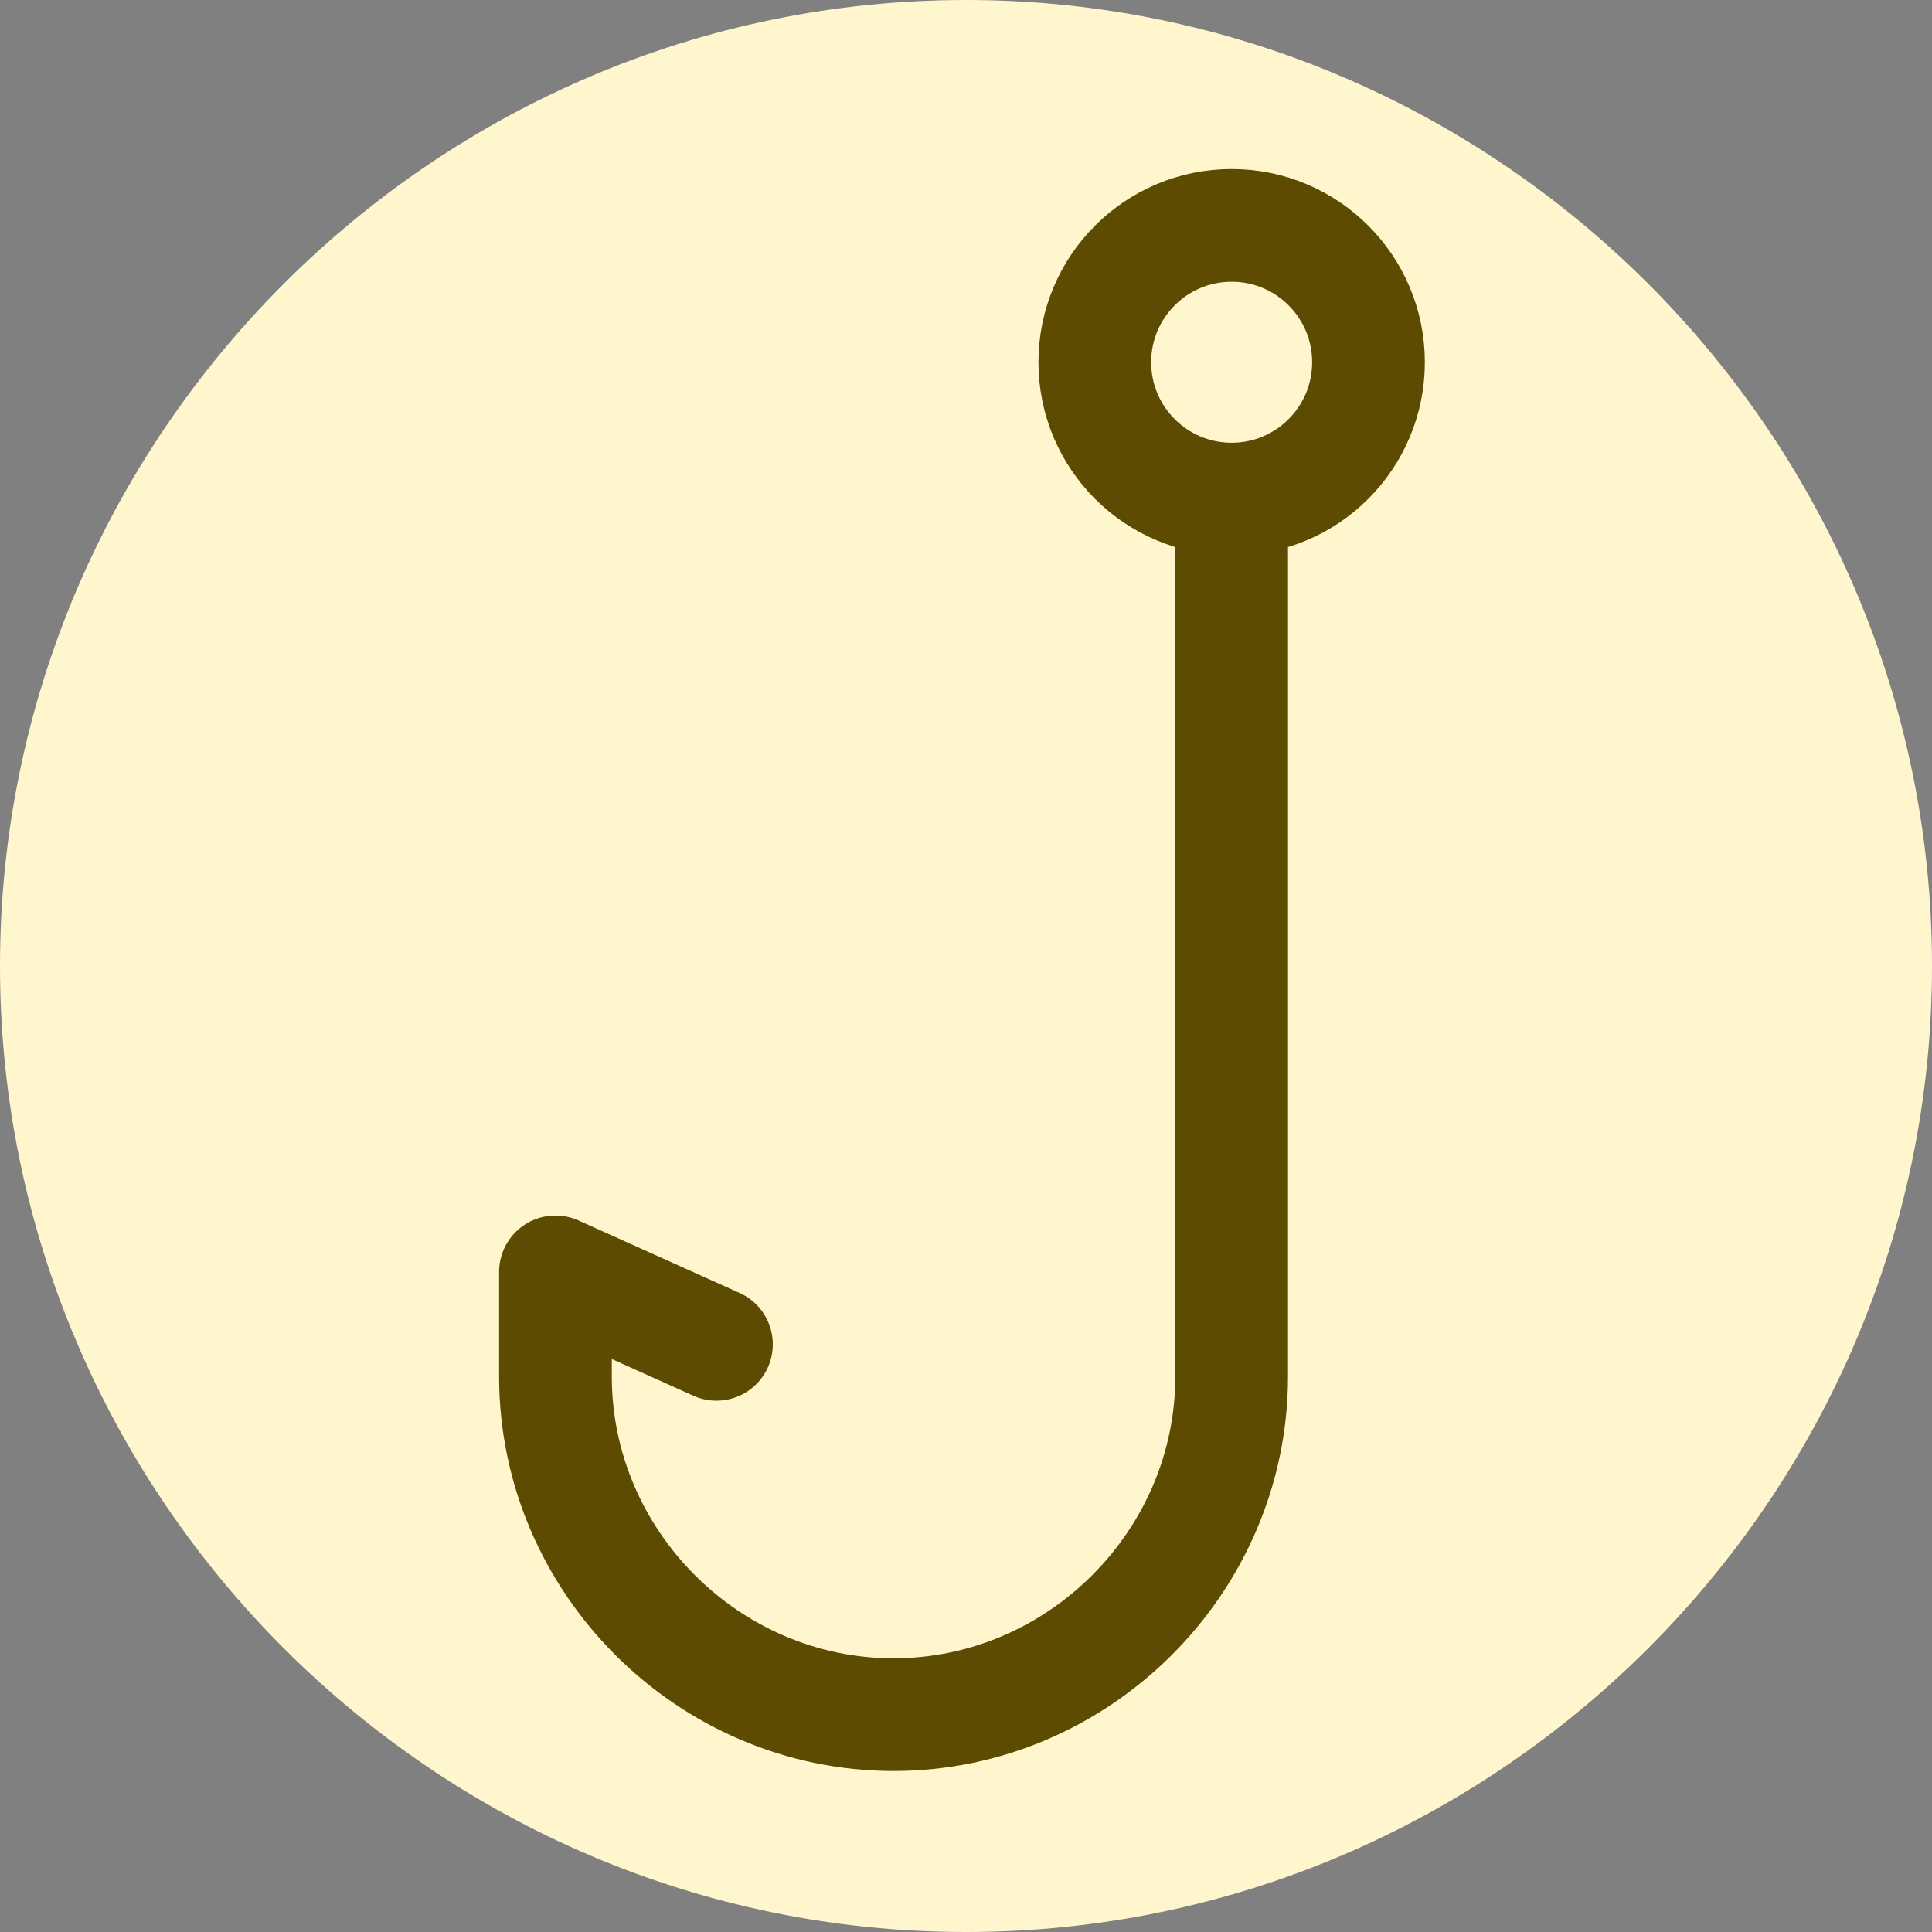
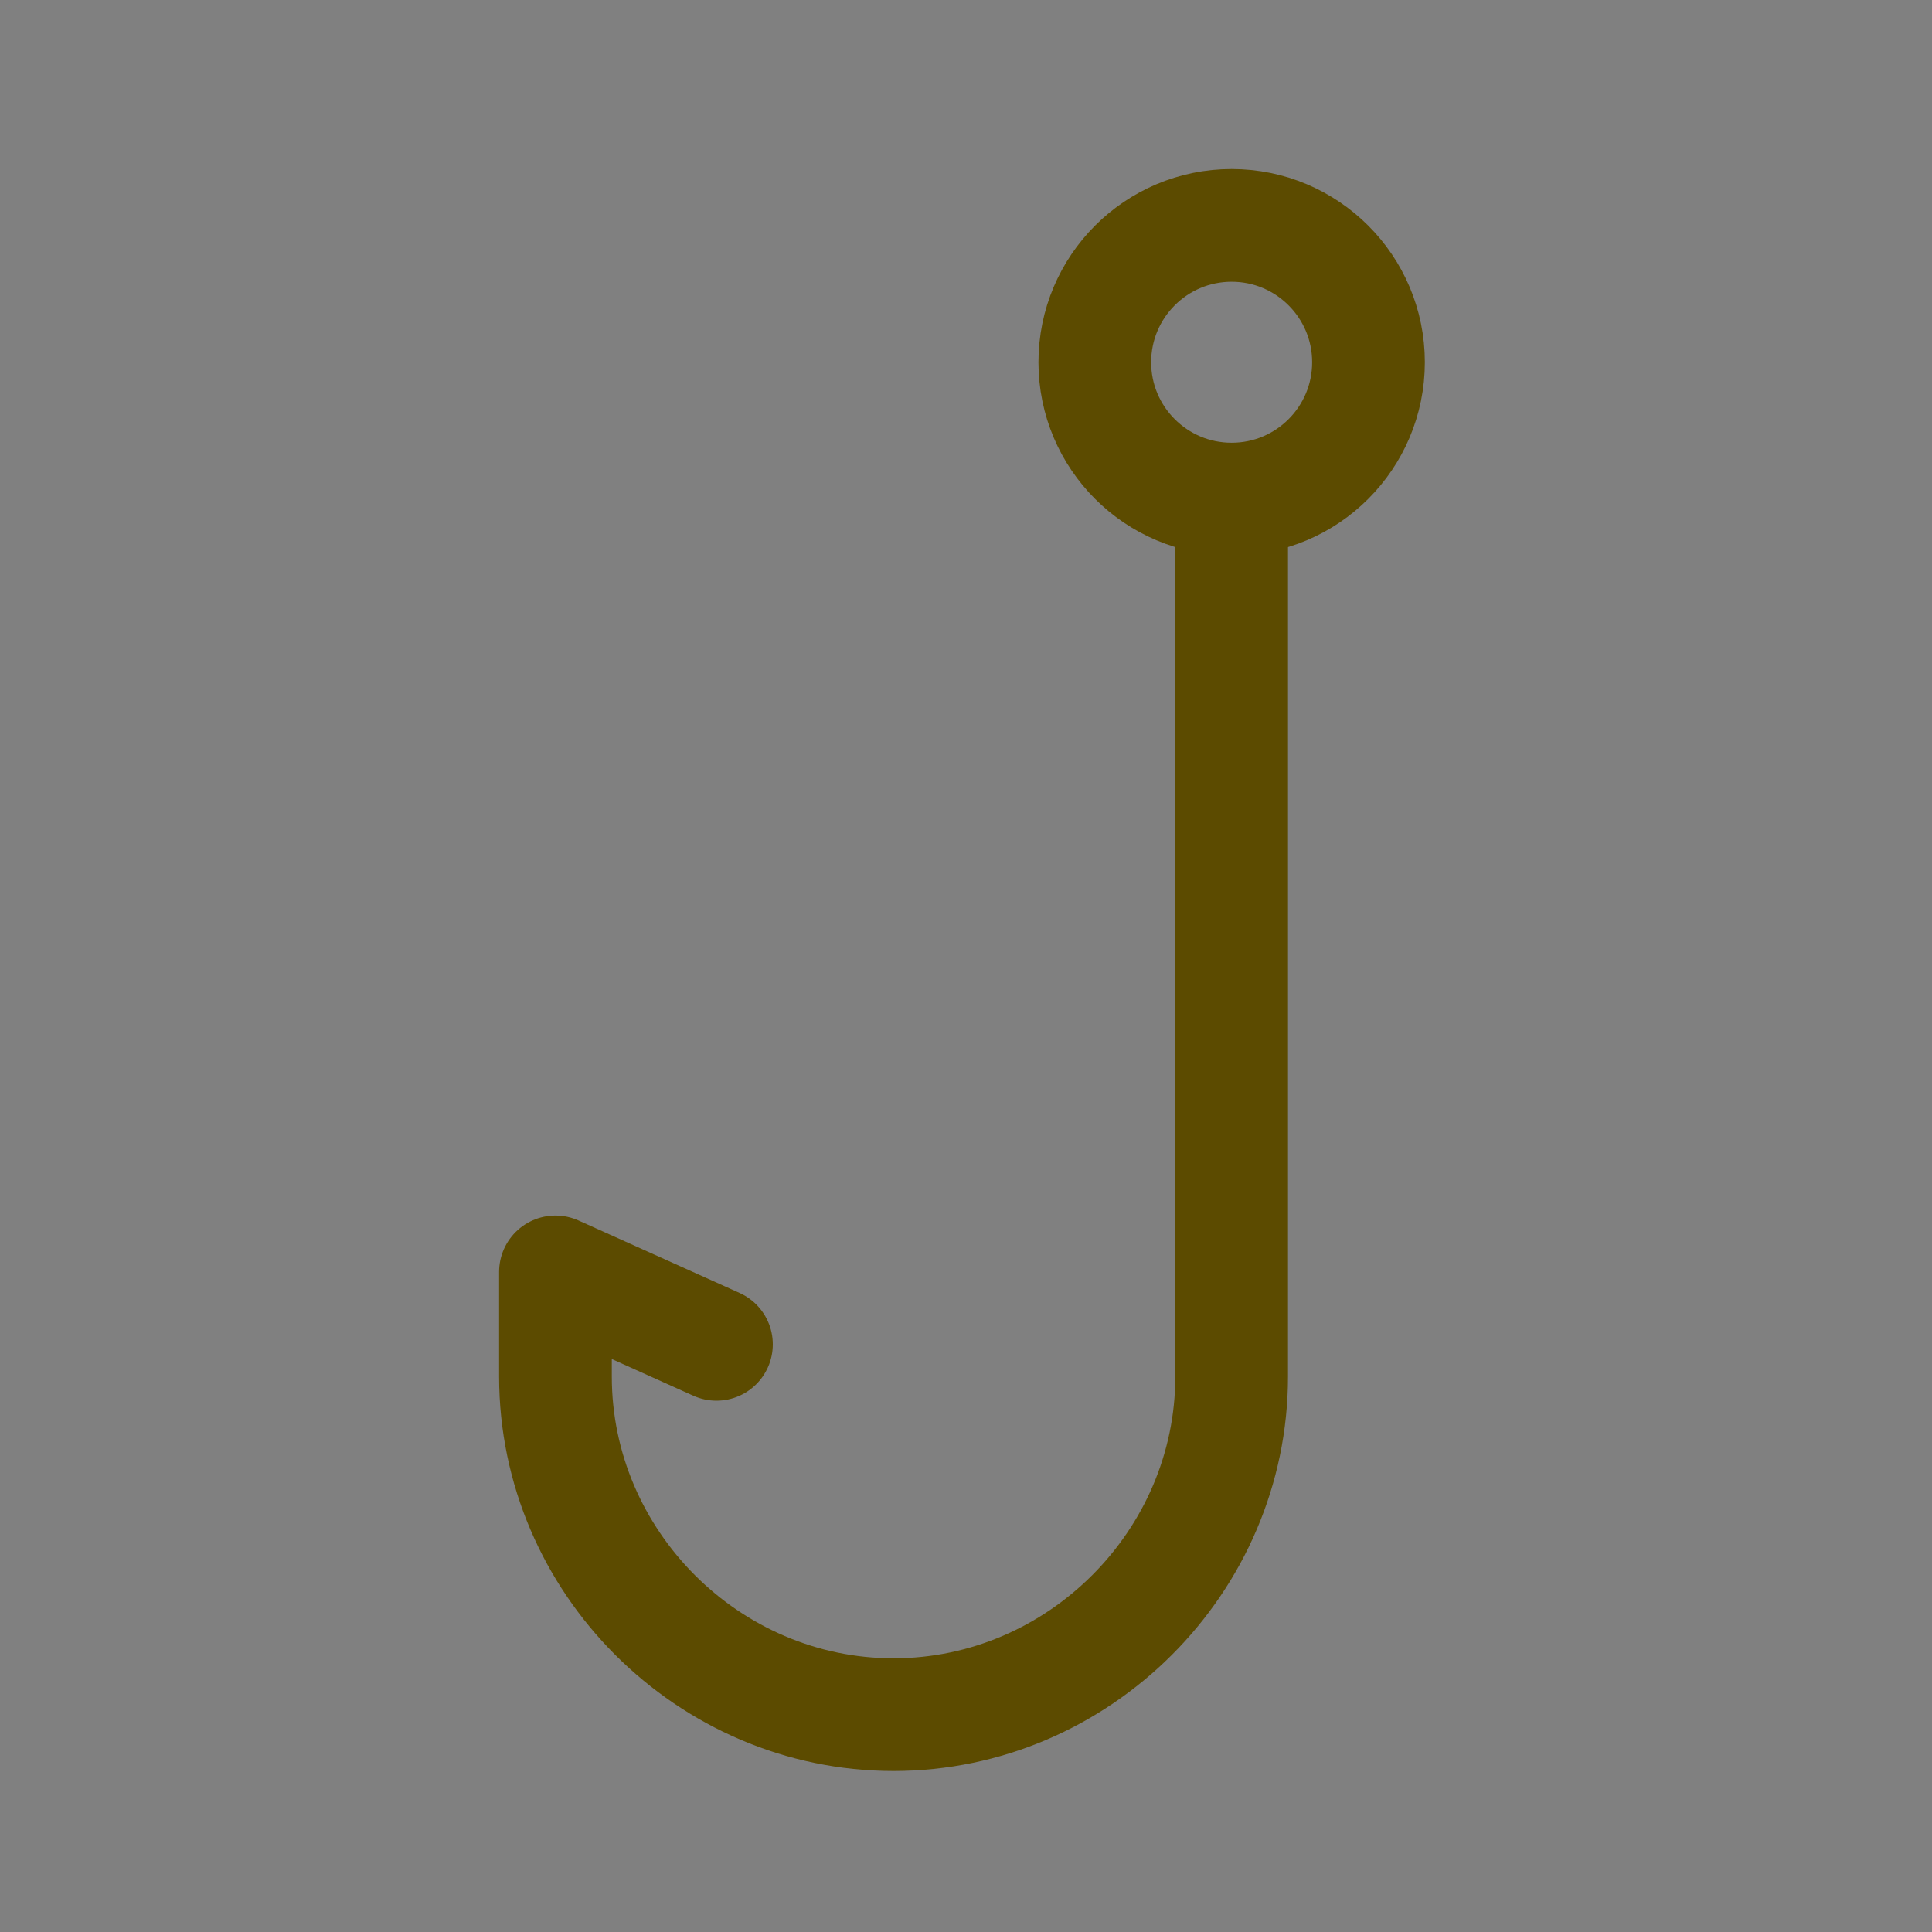
<svg xmlns="http://www.w3.org/2000/svg" version="1.1" id="Layer_1" x="0px" y="0px" viewBox="0 0 24 24" style="enable-background:new 0 0 24 24;" xml:space="preserve">
  <rect x="0" y="0" width="24" height="24" fill="#808080" stroke="none" />
  <style type="text/css">
	.st0{fill:#FFF6CD;}
	.st1{fill:none;stroke:#5C4B00;stroke-width:1.4;stroke-linecap:round;stroke-linejoin:round;stroke-miterlimit:10;}
</style>
-   <path class="st0" d="M12,0L12,0c6.6,0,12,5.4,12,12l0,0c0,6.6-5.4,12-12,12l0,0C5.4,24,0,18.6,0,12l0,0C0,5.4,5.4,0,12,0z" />
  <g>
    <circle class="st1" cx="15.3" cy="4.5" r="1.7" />
    <path class="st1" d="M15.3,6.4v10.7c0,2.3-1.9,4.2-4.2,4.2h0c-2.3,0-4.2-1.9-4.2-4.2v-1.3l2,0.9l-2-0.9" />
  </g>
</svg>